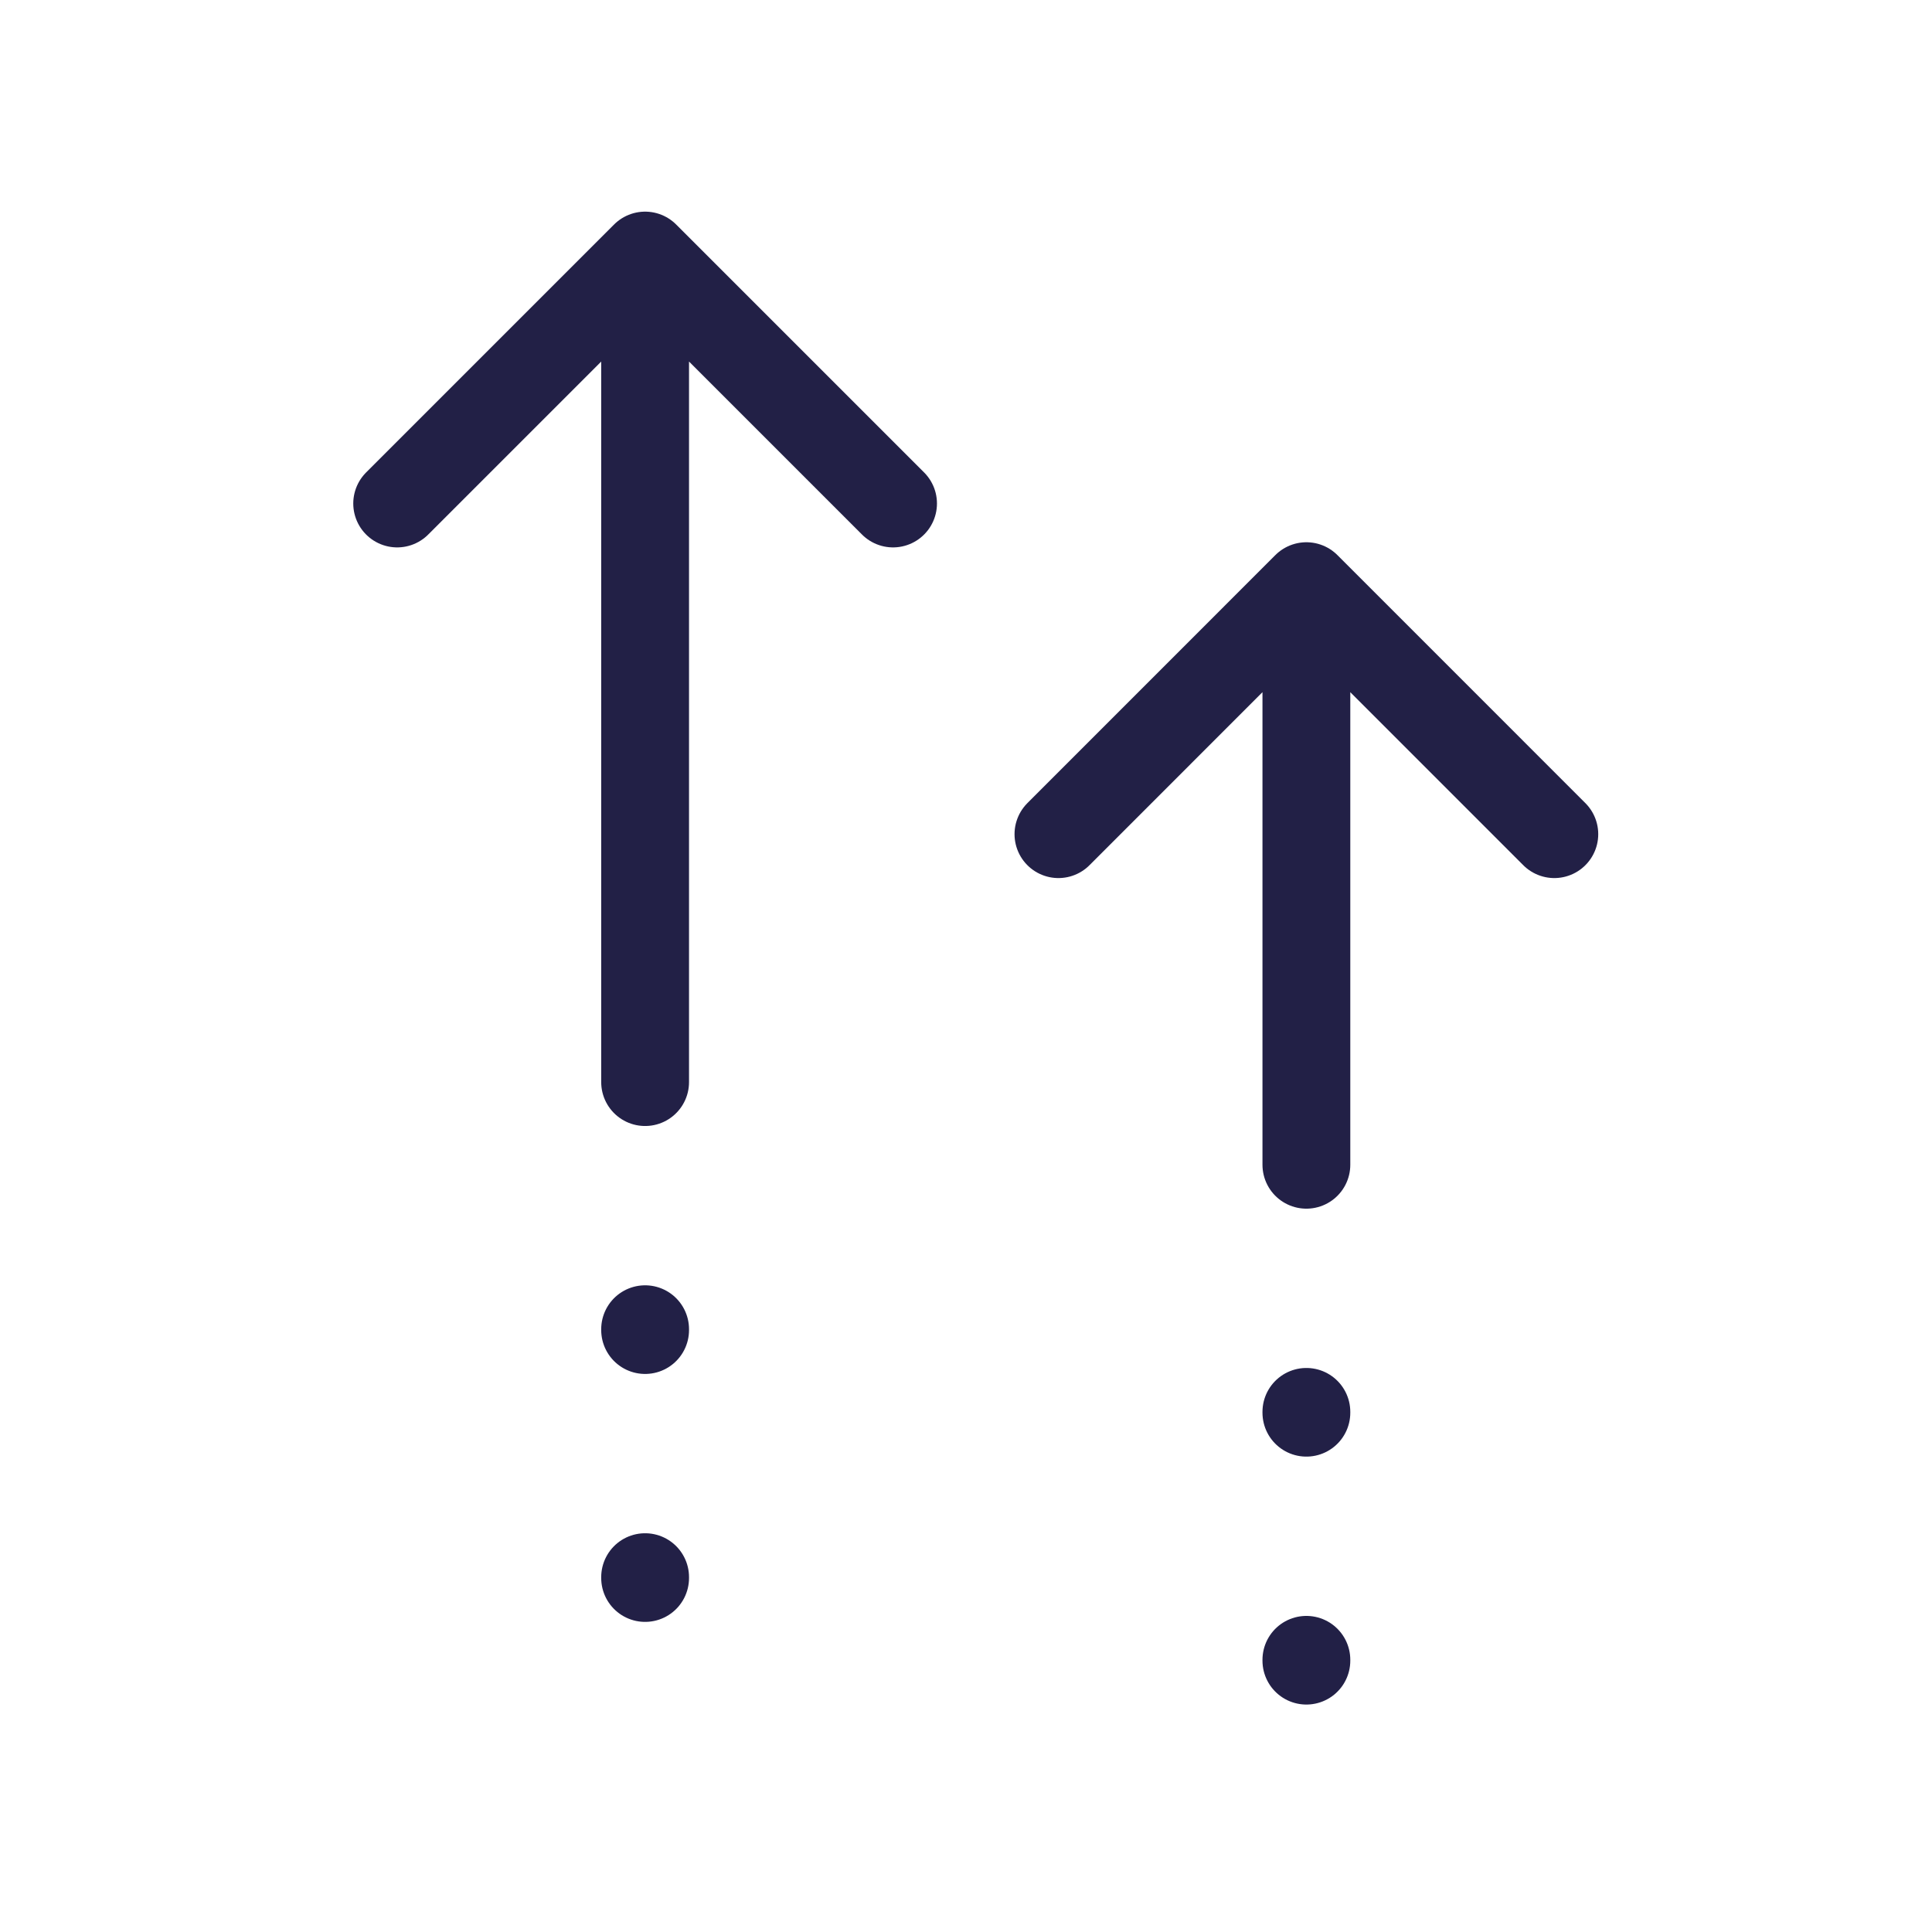
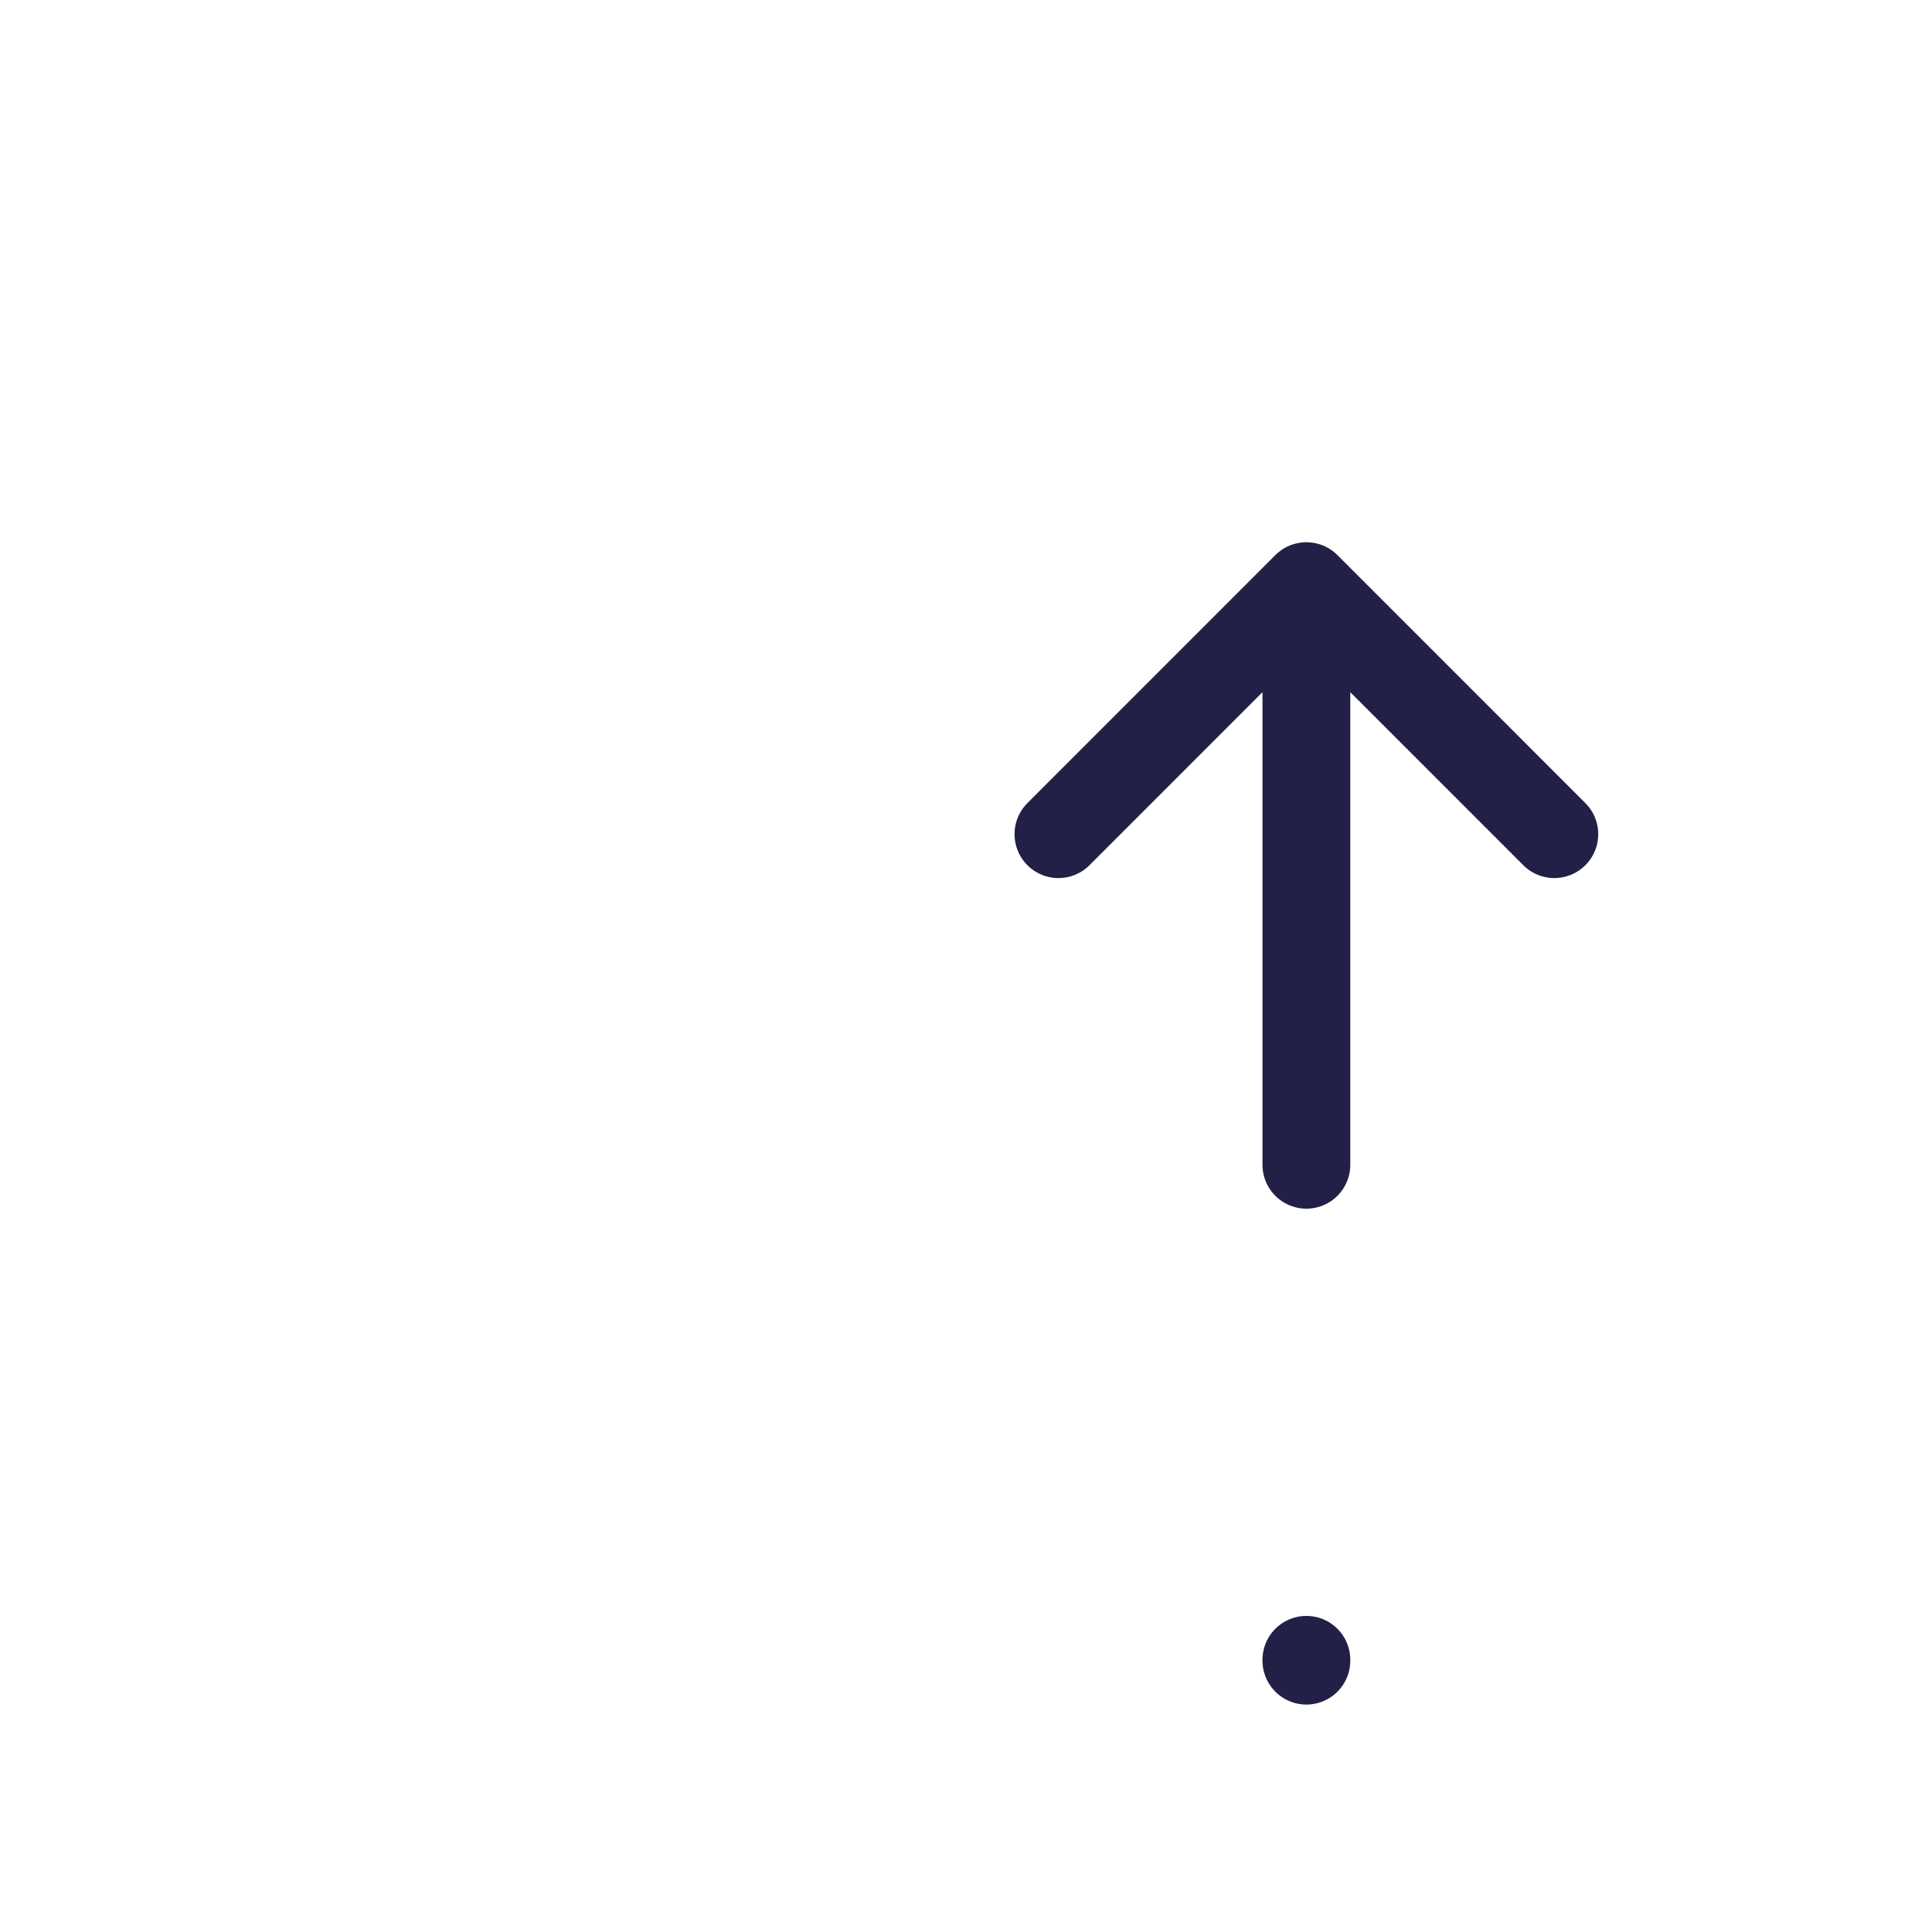
<svg xmlns="http://www.w3.org/2000/svg" width="33" height="33" viewBox="0 0 33 33" fill="none">
  <g id="flows Up">
-     <path id="Vector" d="M22.314 19.895V10.012M22.314 10.012L18.079 14.248M22.314 10.012L26.549 14.248M22.314 28.365V28.351M22.314 24.13V24.116" stroke="#222046" stroke-width="1.5" stroke-linecap="round" stroke-linejoin="round" />
-     <path id="Vector_2" d="M11.019 18.483V4.365M11.019 4.365L6.784 8.6M11.019 4.365L15.254 8.6M11.019 26.953V26.939M11.019 22.718V22.704" stroke="#222046" stroke-width="1.5" stroke-linecap="round" stroke-linejoin="round" />
+     <path id="Vector" d="M22.314 19.895V10.012M22.314 10.012L18.079 14.248M22.314 10.012L26.549 14.248M22.314 28.365V28.351M22.314 24.13" stroke="#222046" stroke-width="1.5" stroke-linecap="round" stroke-linejoin="round" />
  </g>
</svg>